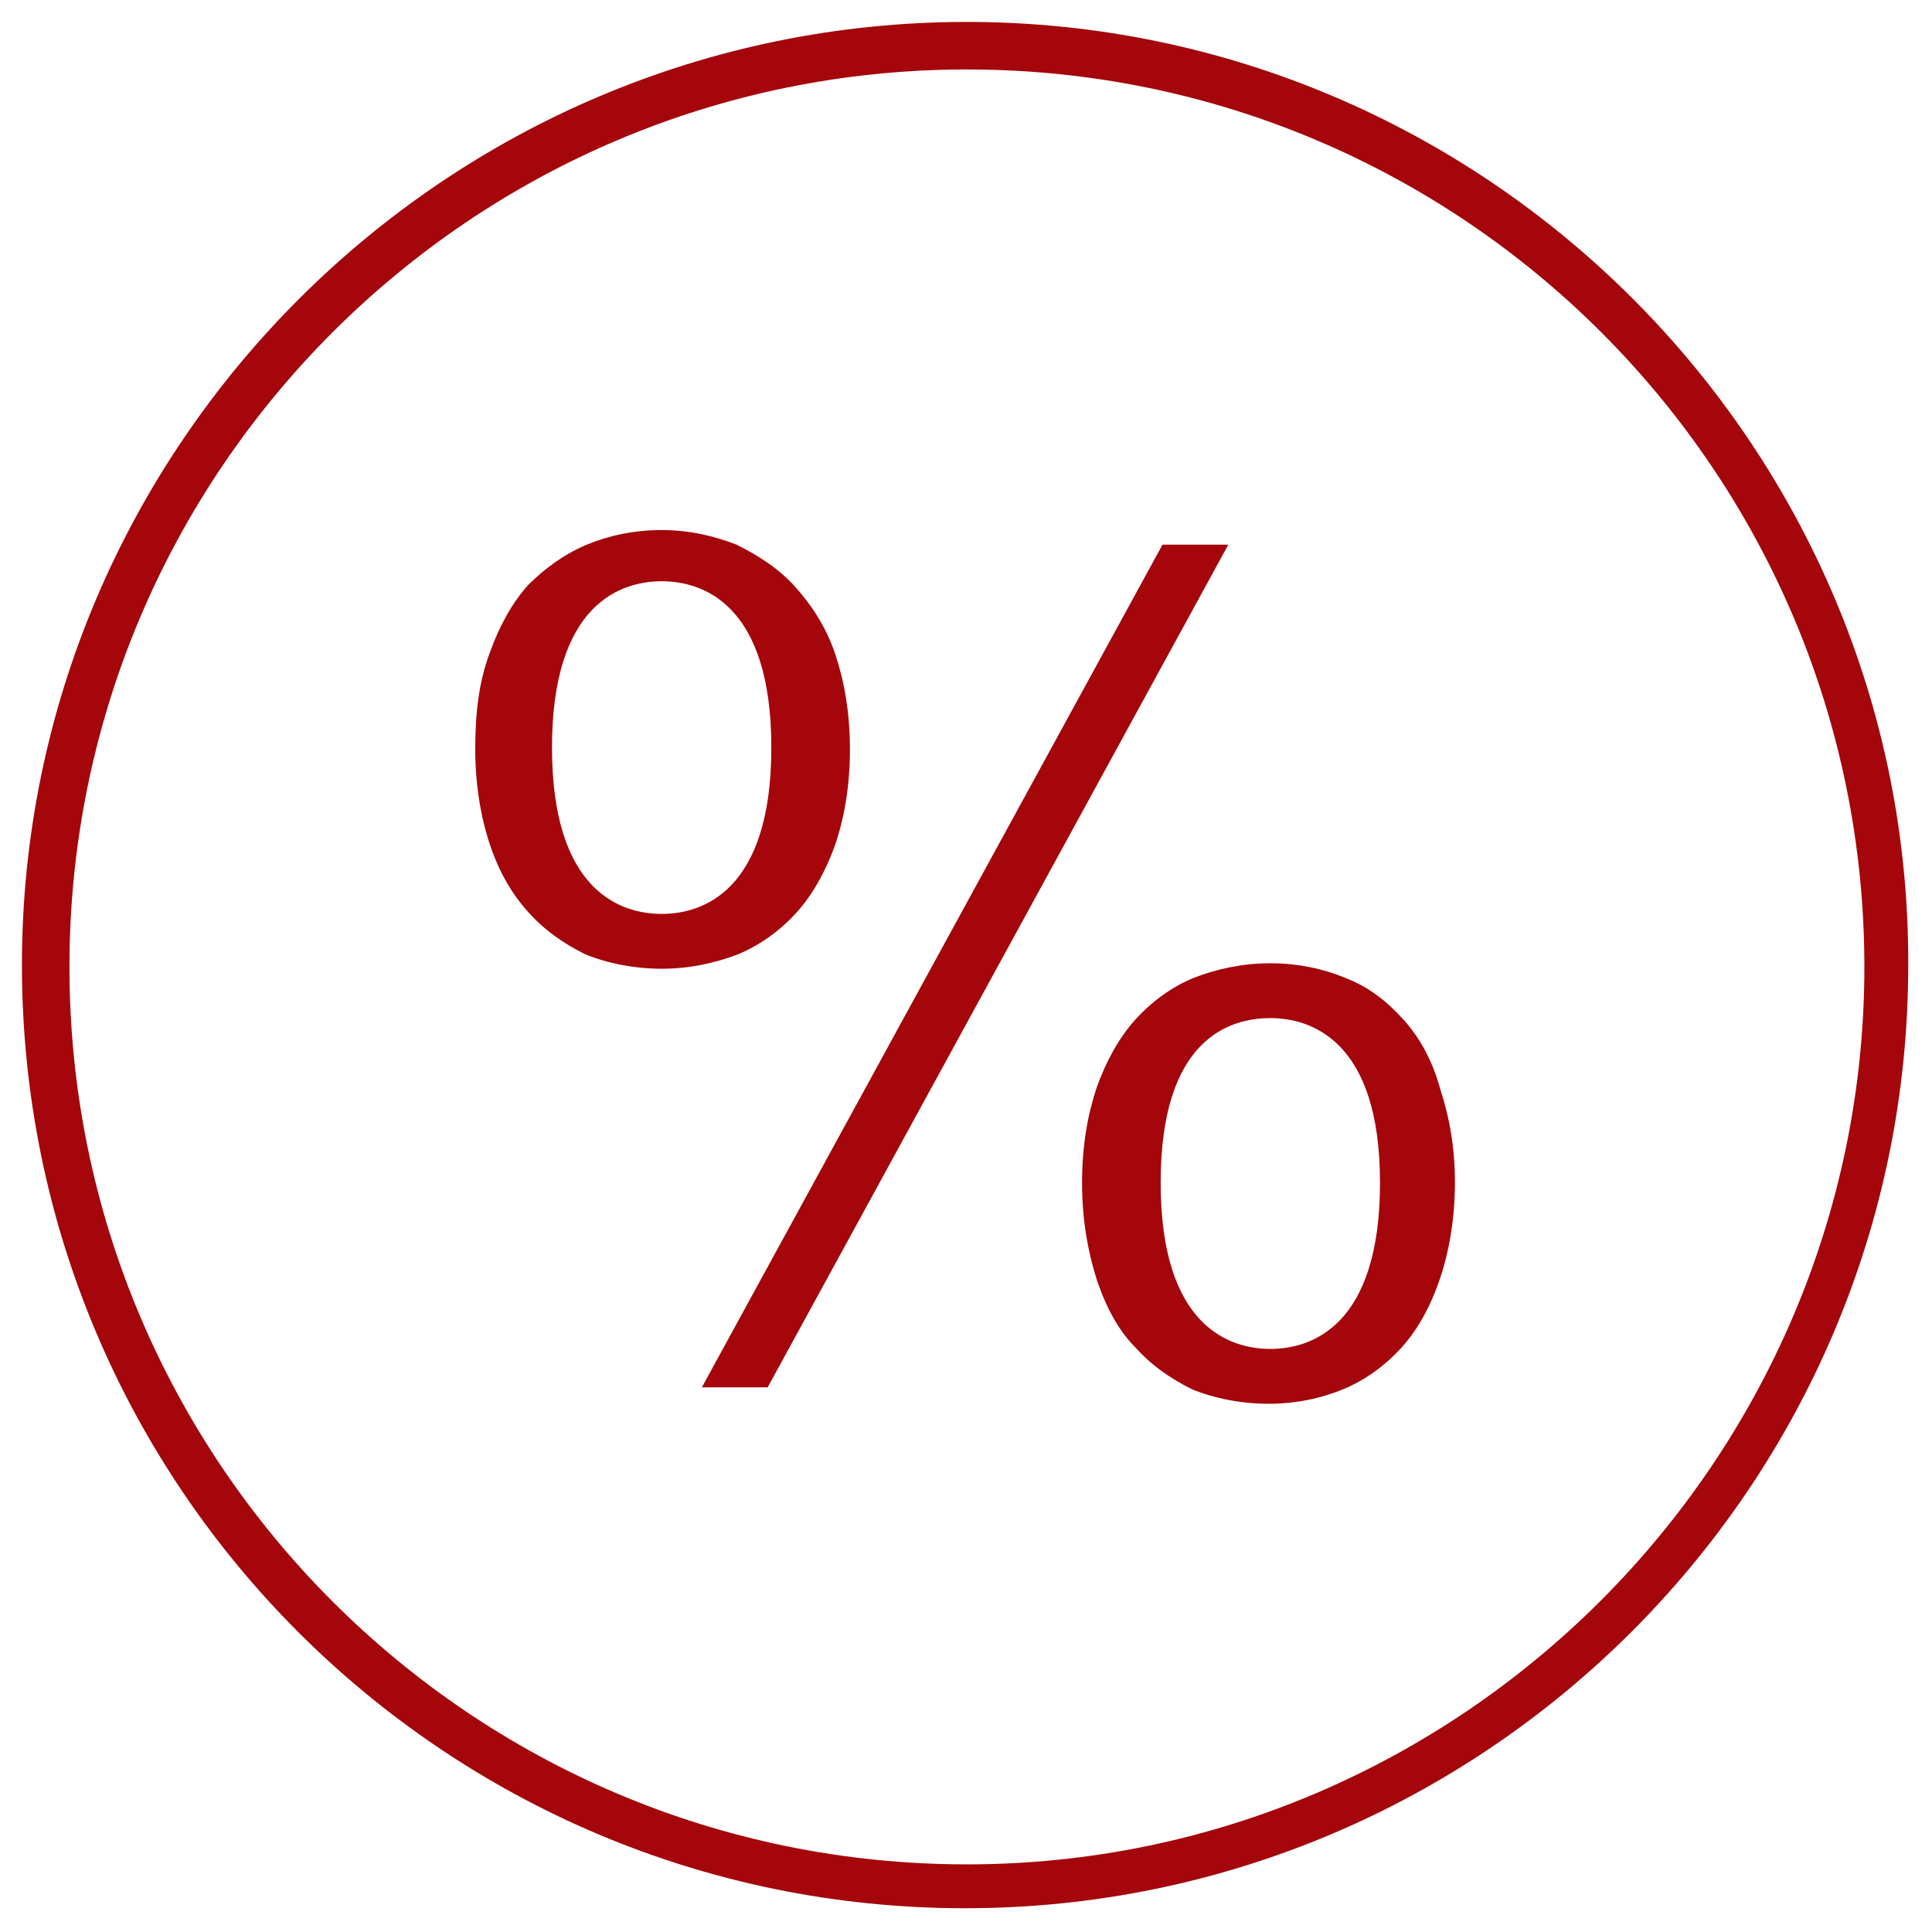
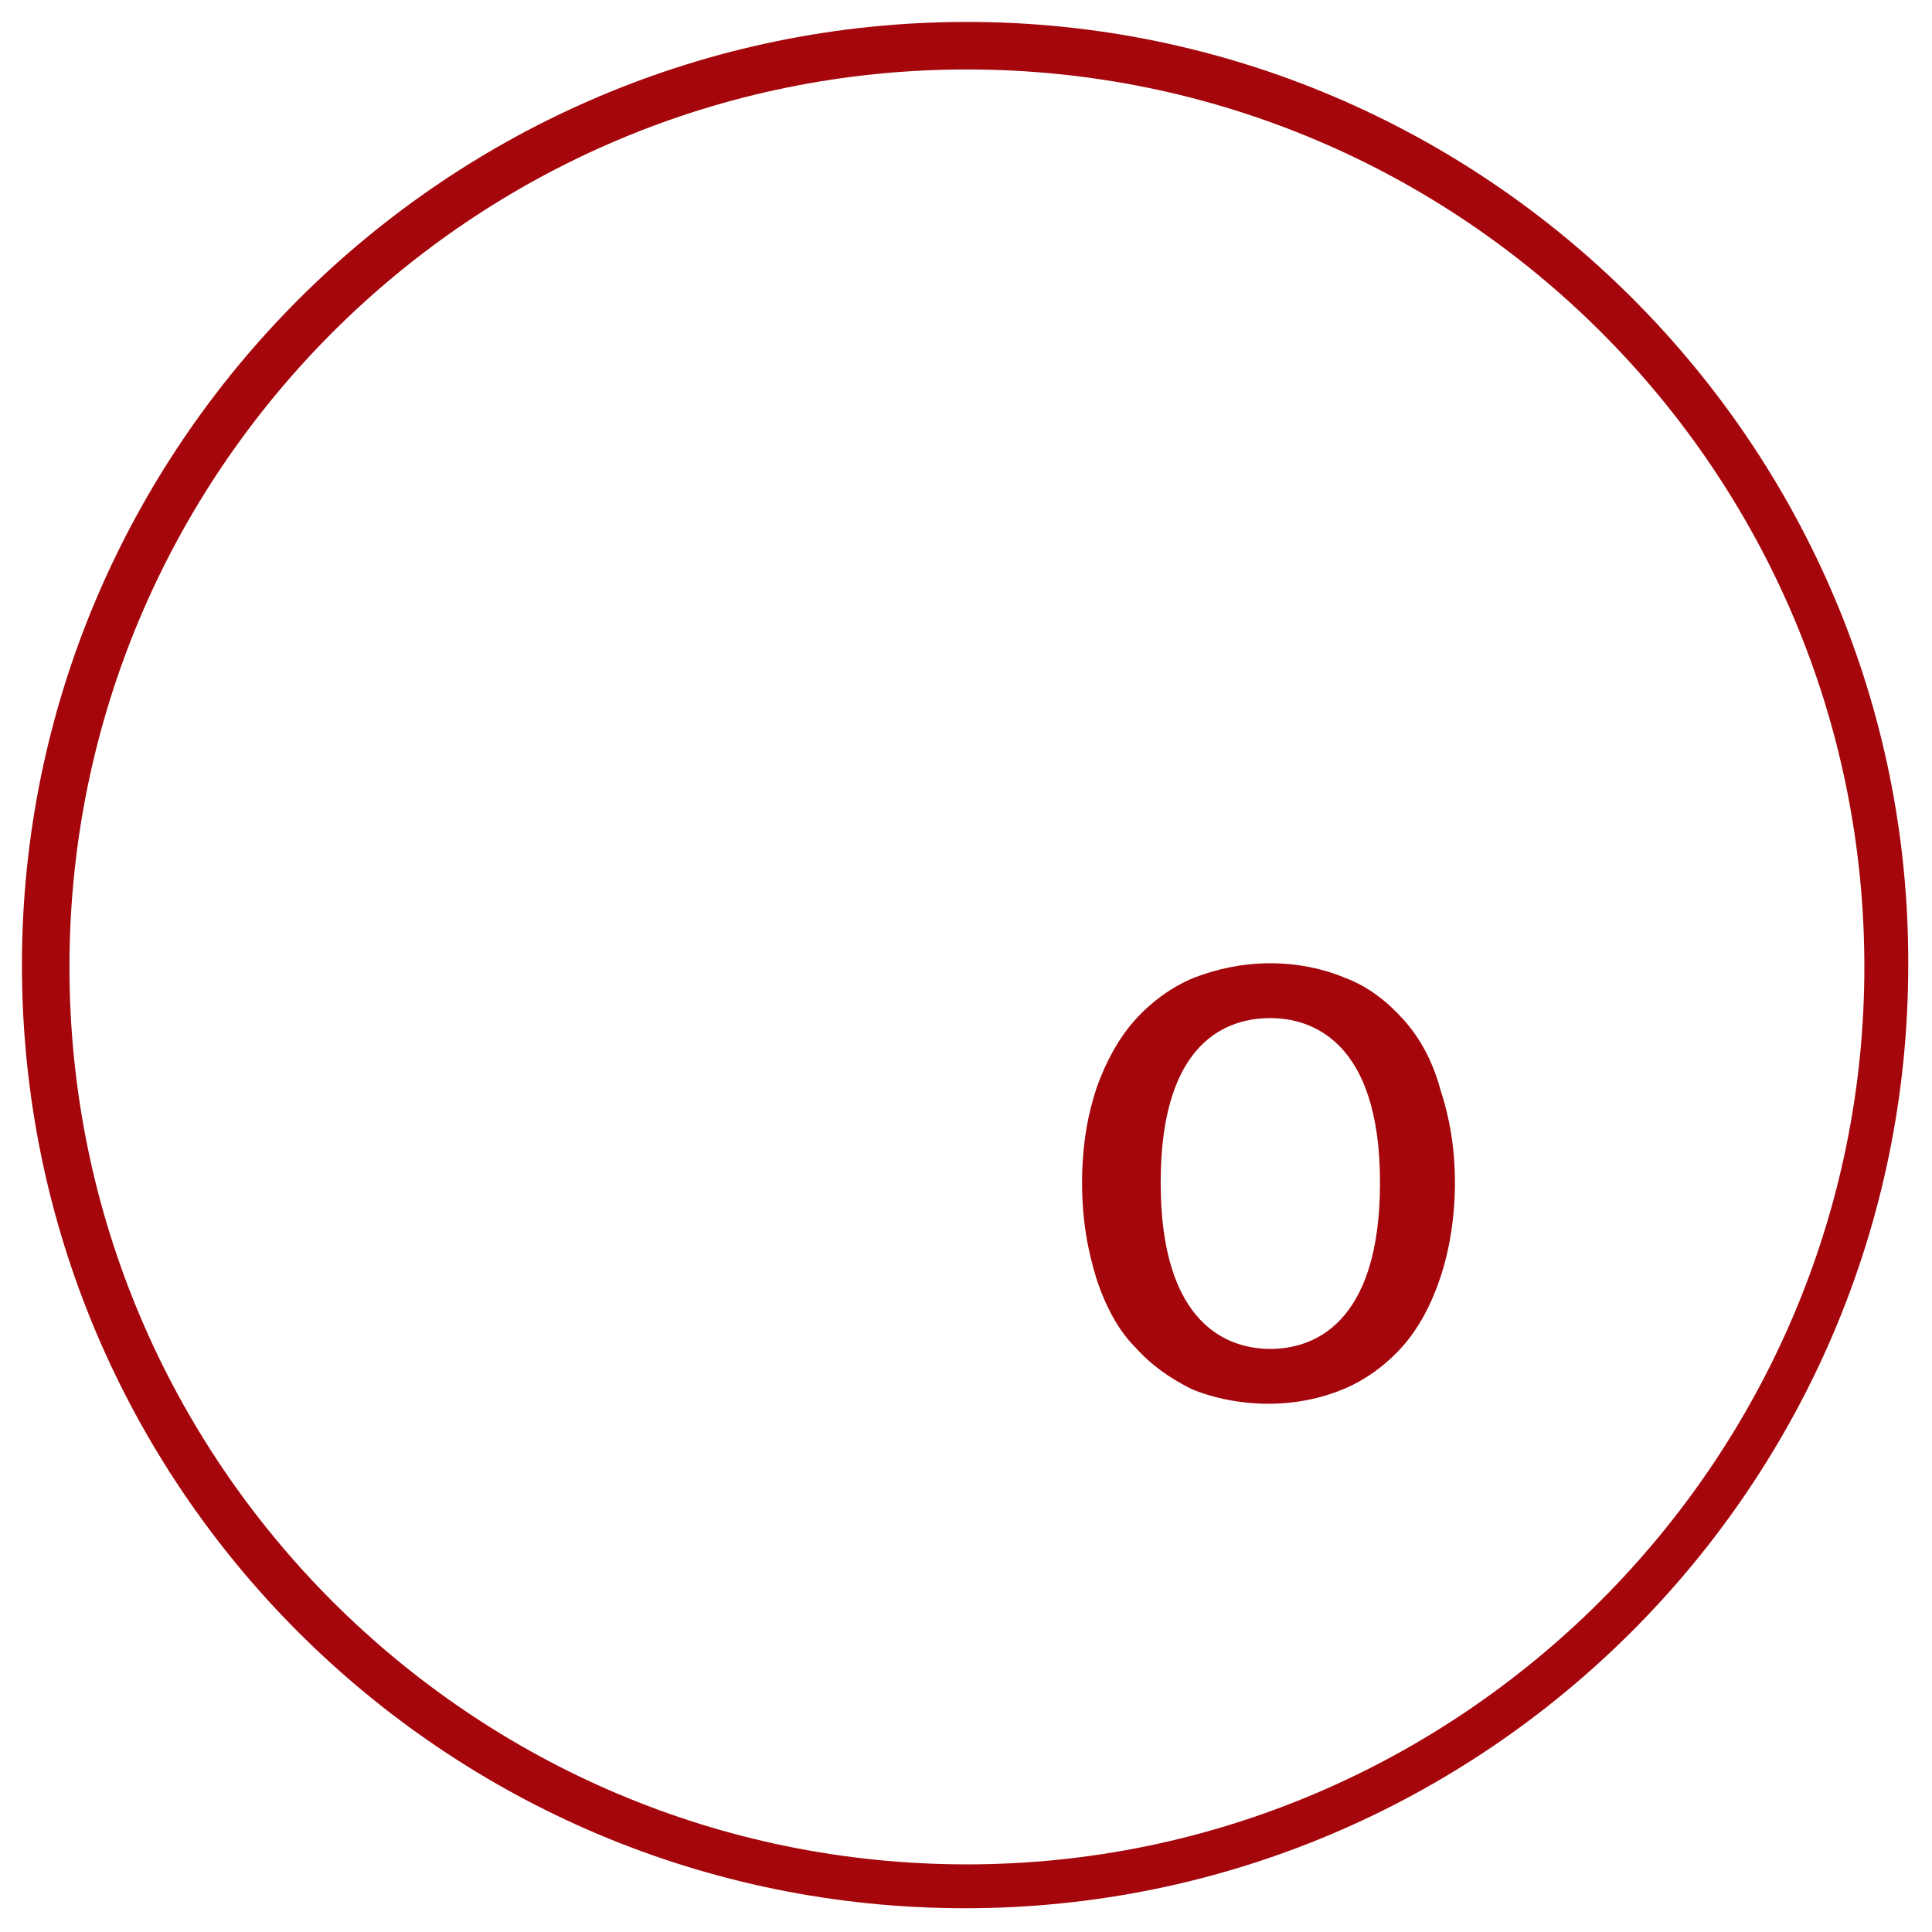
<svg xmlns="http://www.w3.org/2000/svg" version="1.1" id="Layer_1" x="0px" y="0px" viewBox="0 0 105.7 105.7" style="enable-background:new 0 0 105.7 105.7;" xml:space="preserve">
  <style type="text/css">
	.st0{fill:none;}
	.st1{fill:#A4060B;}
</style>
  <g>
    <path class="st0" d="M69.5,59.6c-1.3,0-2,1.7-2,5c0,3.4,0.7,5.1,2,5.1c1.3,0,2-1.7,2-5.1C71.5,61.3,70.8,59.6,69.5,59.6z" />
    <path class="st0" d="M36.2,35.9c-1.3,0-2,1.7-2,5.1s0.7,5.1,2,5.1c1.3,0,2-1.7,2-5.1S37.5,35.9,36.2,35.9z" />
-     <path class="st1" d="M45.7,35.8c-0.5-1.5-1.3-2.7-2.2-3.7c-0.9-1-2-1.7-3.2-2.3C39,29.3,37.7,29,36.2,29c-1.5,0-2.9,0.3-4.1,0.8   c-1.2,0.5-2.3,1.3-3.2,2.2c-0.9,1-1.6,2.3-2.1,3.7C26.2,37.3,26,39,26,41c0,1.9,0.3,3.7,0.8,5.2c0.5,1.5,1.2,2.7,2.1,3.7   c0.9,1,1.9,1.7,3.1,2.3c1.2,0.5,2.7,0.8,4.2,0.8c1.5,0,2.9-0.3,4.2-0.8c1.2-0.5,2.3-1.3,3.2-2.3c0.9-1,1.6-2.3,2.1-3.7   c0.5-1.5,0.8-3.2,0.8-5.2C46.5,39,46.2,37.3,45.7,35.8L45.7,35.8z M36.2,50c-2.2,0-6-1.2-6-9.1s3.8-9.1,6-9.1c2.2,0,6,1.2,6,9.1   S38.4,50,36.2,50z" />
-     <polygon class="st1" points="63.6,29.8 38.4,75.9 42,75.9 67.2,29.8  " />
    <path class="st1" d="M76.8,55.8c-0.9-1-1.9-1.8-3.2-2.3c-1.2-0.5-2.6-0.8-4.1-0.8c-1.5,0-2.9,0.3-4.2,0.8c-1.2,0.5-2.3,1.3-3.2,2.3   c-0.9,1-1.6,2.3-2.1,3.7c-0.5,1.5-0.8,3.2-0.8,5.2c0,2,0.3,3.7,0.8,5.3c0.5,1.5,1.2,2.8,2.1,3.7c0.9,1,1.9,1.7,3.1,2.3   c1.2,0.5,2.7,0.8,4.2,0.8c1.5,0,2.9-0.3,4.1-0.8c1.2-0.5,2.3-1.3,3.2-2.3c0.9-1,1.6-2.3,2.1-3.8c0.5-1.5,0.8-3.3,0.8-5.2   c0-1.9-0.3-3.6-0.8-5.1C78.4,58.1,77.7,56.8,76.8,55.8z M69.5,73.8c-2.2,0-6-1.2-6-9.1c0-7.9,3.8-9,6-9c2.2,0,6,1.2,6,9   C75.5,72.6,71.7,73.8,69.5,73.8z" />
  </g>
  <g>
    <path class="st0" d="M52.9,5.2C26.6,5.2,5.2,26.6,5.2,52.9s21.4,47.6,47.6,47.6s47.6-21.4,47.6-47.6C100.4,26.6,79.1,5.2,52.9,5.2z   " />
    <path class="st1" d="M52.9,1.2C24.4,1.2,1.2,24.4,1.2,52.8c0,28.5,23.1,51.6,51.6,51.6c28.4,0,51.6-23.1,51.6-51.6   C104.5,24.4,81.3,1.2,52.9,1.2z M52.9,102c-27.1,0-49.1-22-49.1-49.1s22-49.1,49.1-49.1c27.1,0,49.1,22,49.1,49.1   C102,79.9,79.9,102,52.9,102z" />
  </g>
</svg>